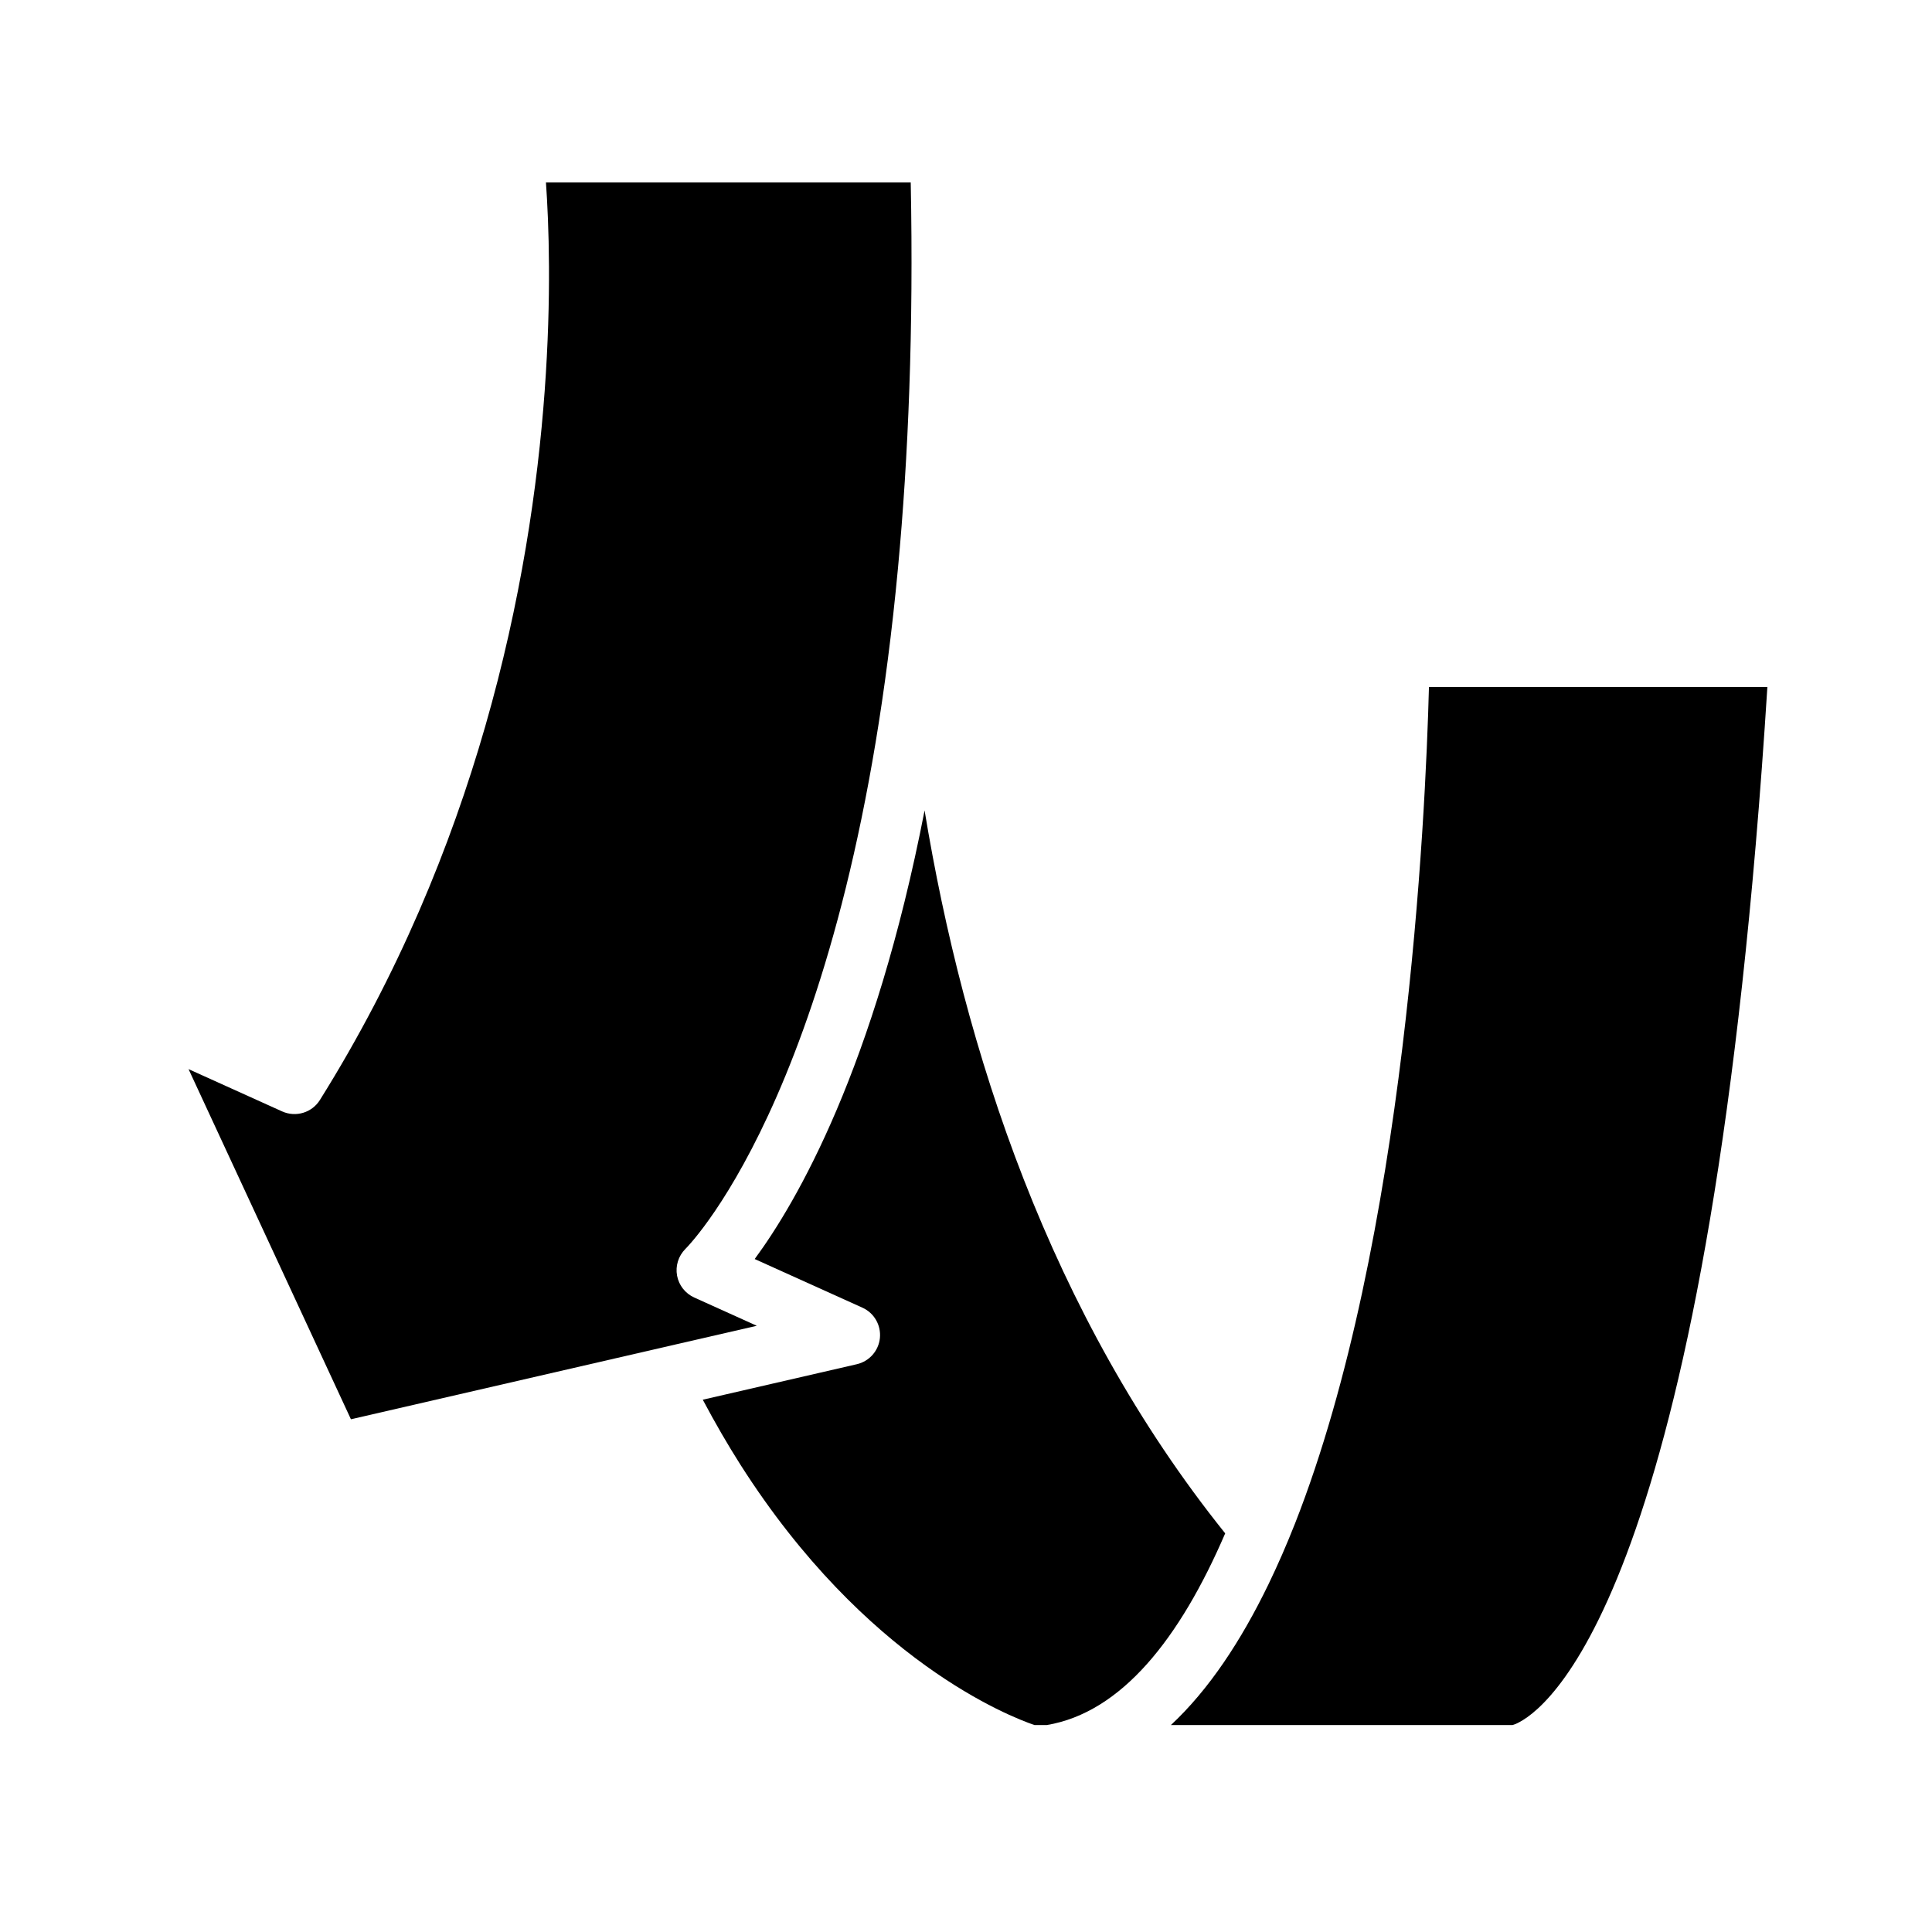
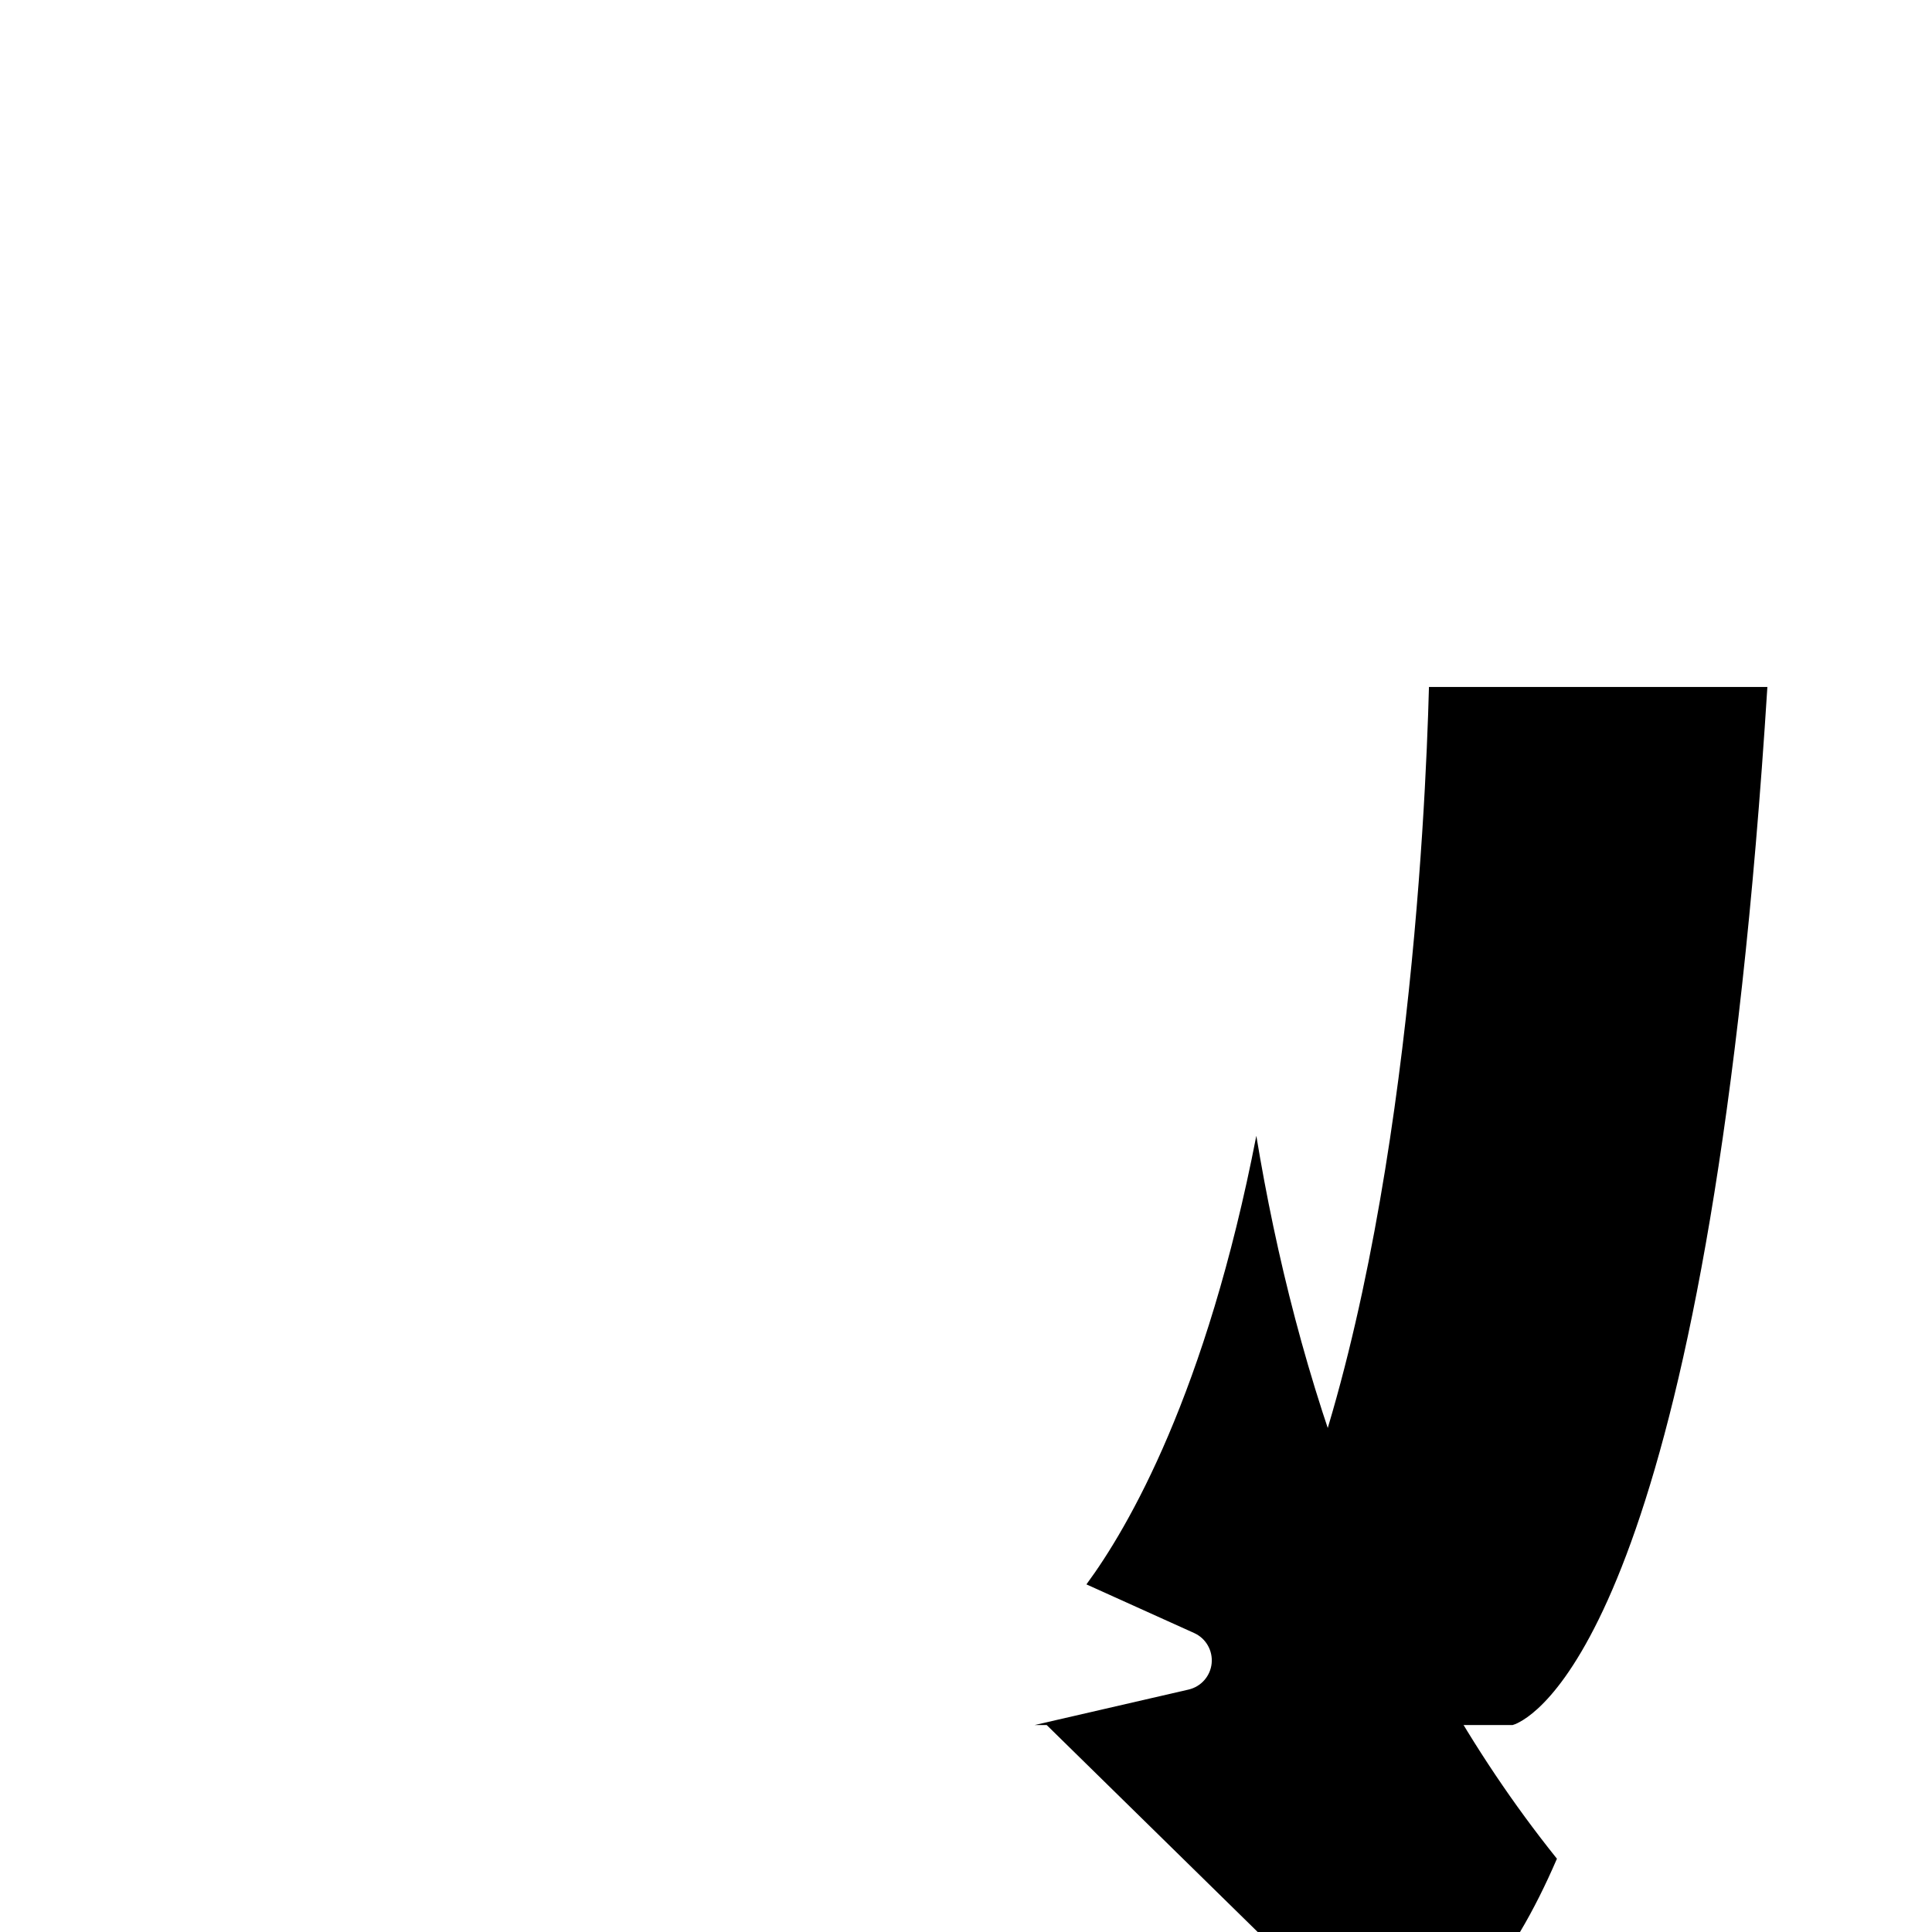
<svg xmlns="http://www.w3.org/2000/svg" fill="#000000" width="800px" height="800px" version="1.1" viewBox="144 144 512 512">
  <g>
-     <path d="m237 520.12-43.035-92.793 24.812 11.211c3.629 1.629 7.894 0.336 10-3.027 20.828-33.293 34.656-67.203 43.793-98.941 19.059-66.18 17.633-122.84 16.113-144.21h96.672c0.762 38.809-0.621 72.645-3.379 102.17-12.574 134.6-54.199 178.31-56.367 180.48-1.832 1.848-2.648 4.481-2.18 7.039 0.469 2.559 2.172 4.727 4.543 5.801l16.586 7.496-21.469 4.938-15.824 3.648z" />
-     <path d="m421.39 601.16h-3.231c-6.352-2.156-44.805-16.953-77.953-69.023-3.324-5.231-6.66-10.969-9.961-17.199l40.82-9.406c3.316-0.766 5.785-3.562 6.121-6.953 0.332-3.402-1.527-6.629-4.637-8.031l-28.551-12.891c11.156-15.121 31.762-50.645 45.027-118.88 10.453 63.395 33.102 133.55 79.664 191.58-12.008 27.867-27.48 47.488-47.301 50.805z" />
+     <path d="m421.39 601.16h-3.231l40.82-9.406c3.316-0.766 5.785-3.562 6.121-6.953 0.332-3.402-1.527-6.629-4.637-8.031l-28.551-12.891c11.156-15.121 31.762-50.645 45.027-118.88 10.453 63.395 33.102 133.55 79.664 191.58-12.008 27.867-27.48 47.488-47.301 50.805z" />
    <path d="m546.64 600.39c-0.902 0.488-1.516 0.695-1.785 0.762h-90.551c10.02-9.336 18.547-22.219 25.859-37.309 1.219-2.535 2.414-5.129 3.578-7.785 1.18-2.707 2.328-5.473 3.445-8.297 29.379-74.695 34.59-187.09 35.504-221.71h89.684c-14.773 234.14-56.316 269.35-65.734 274.34z" />
  </g>
</svg>